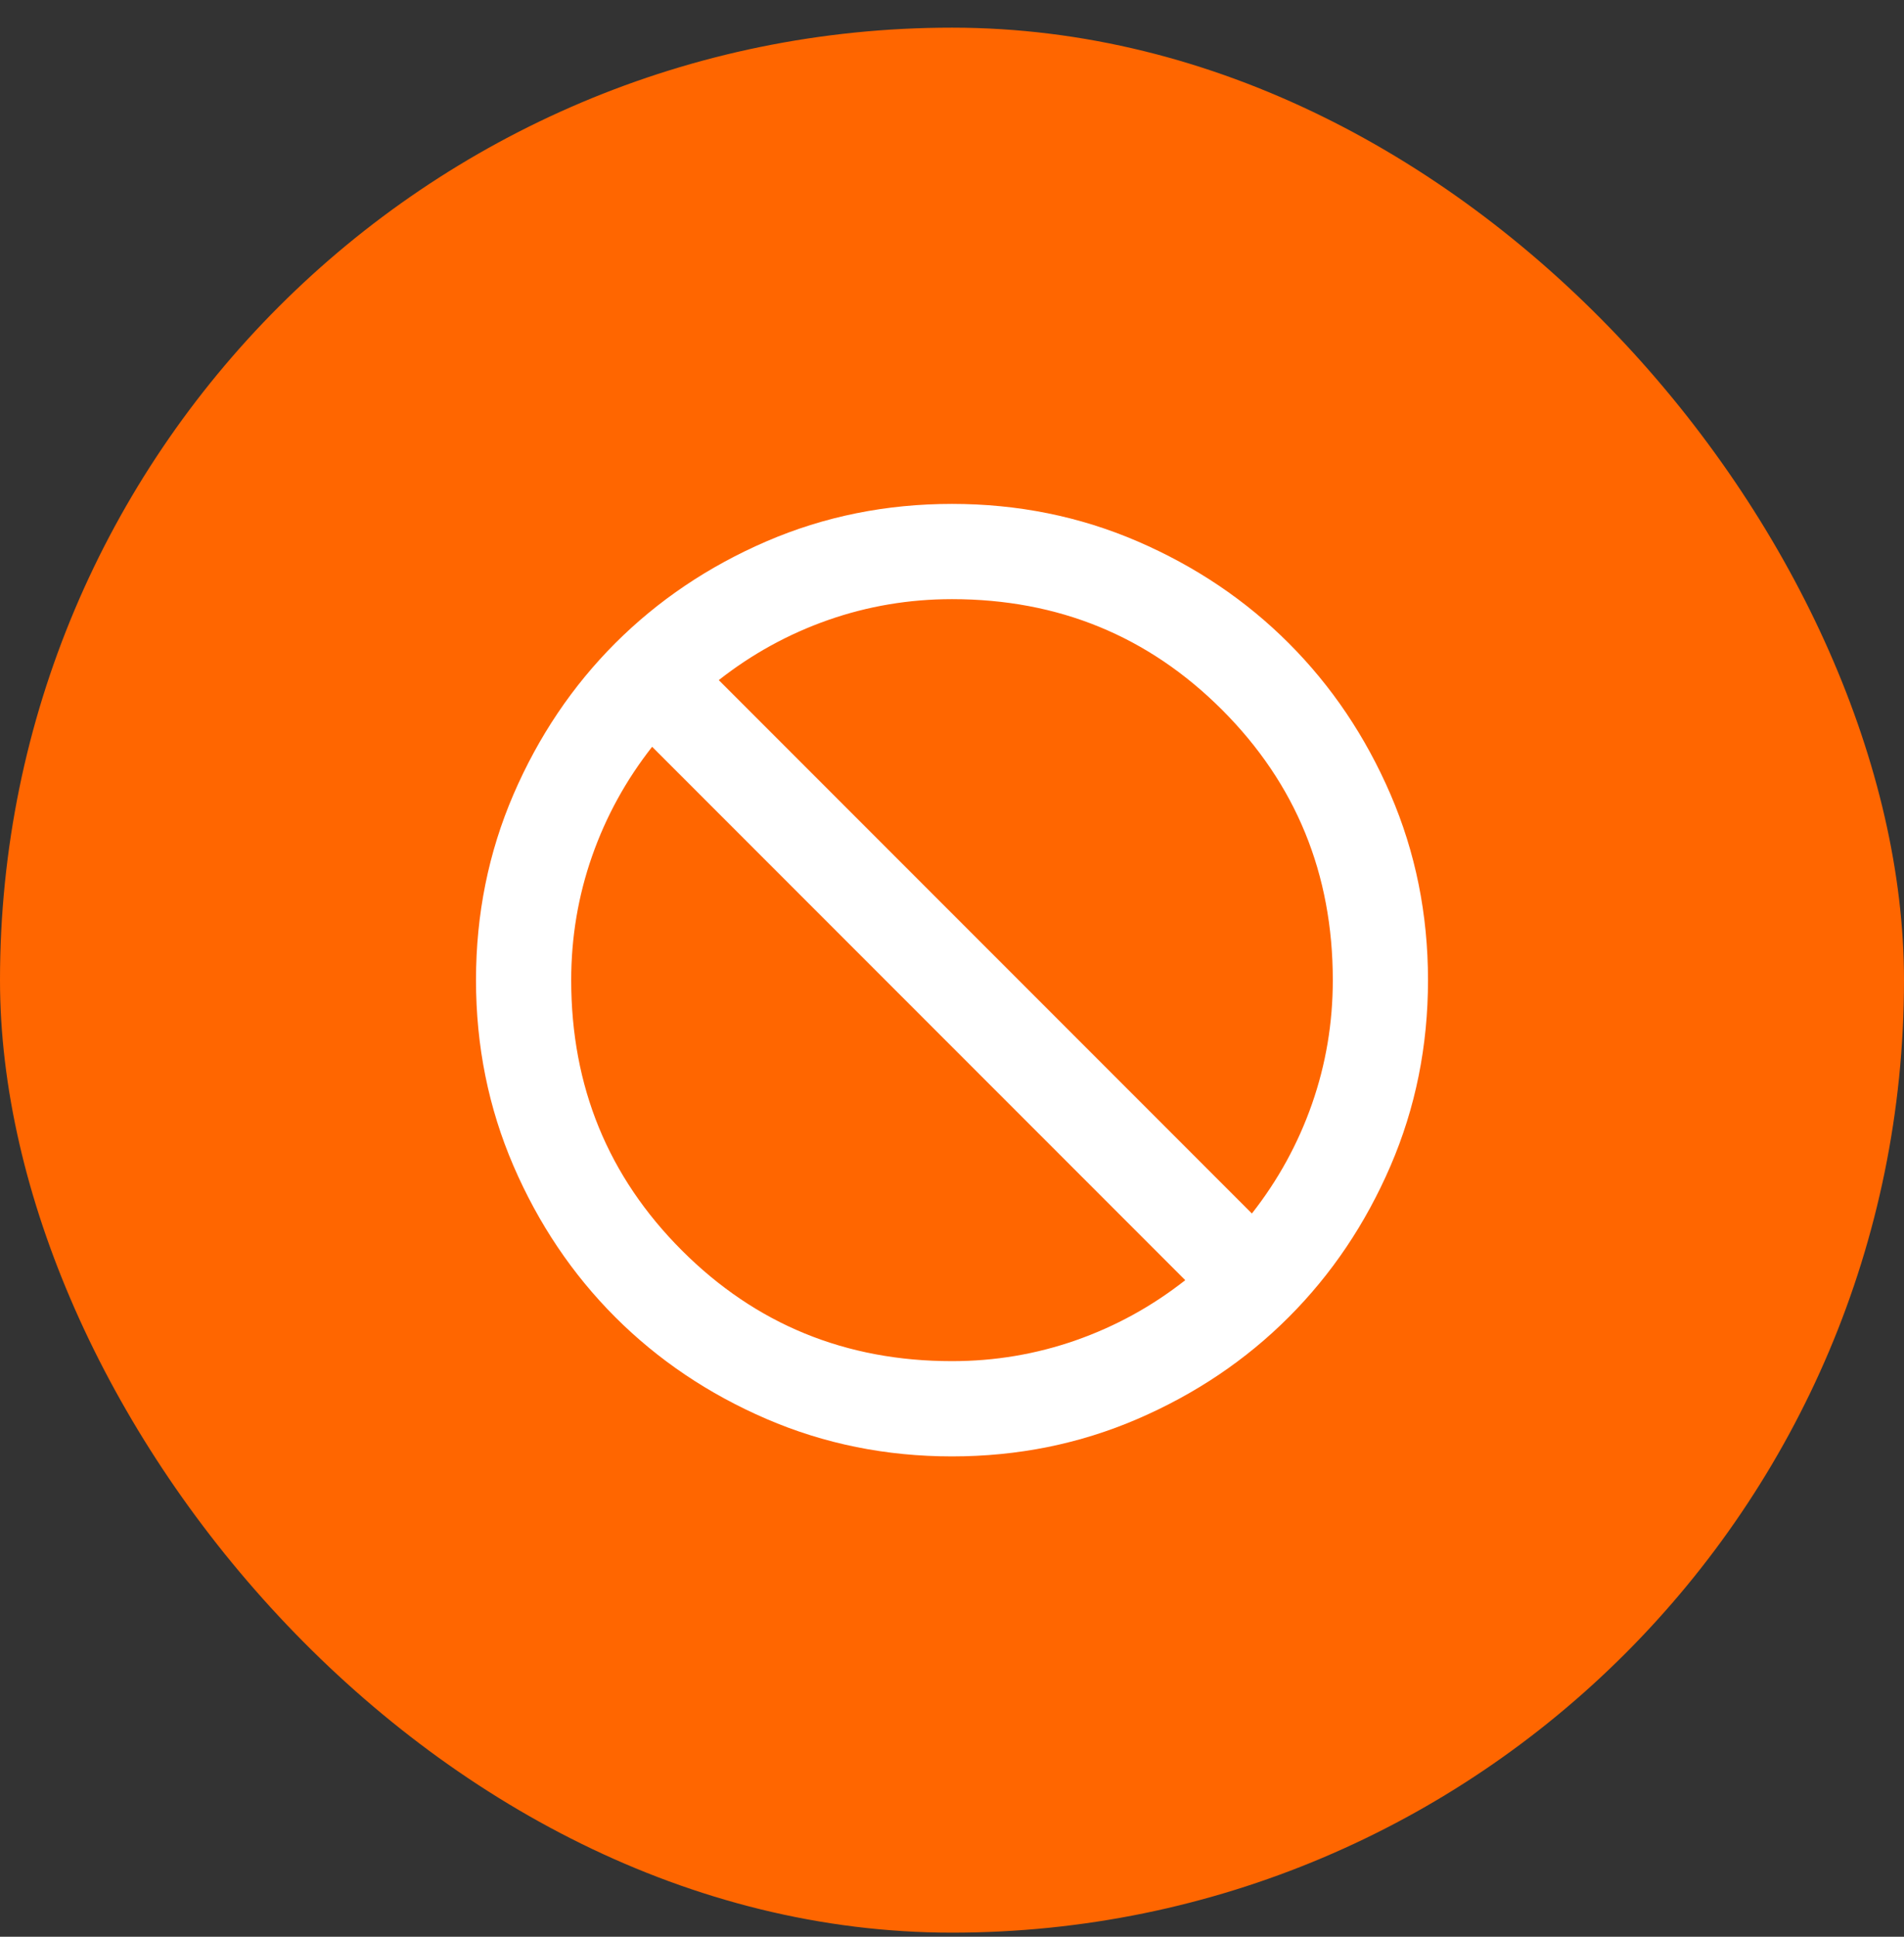
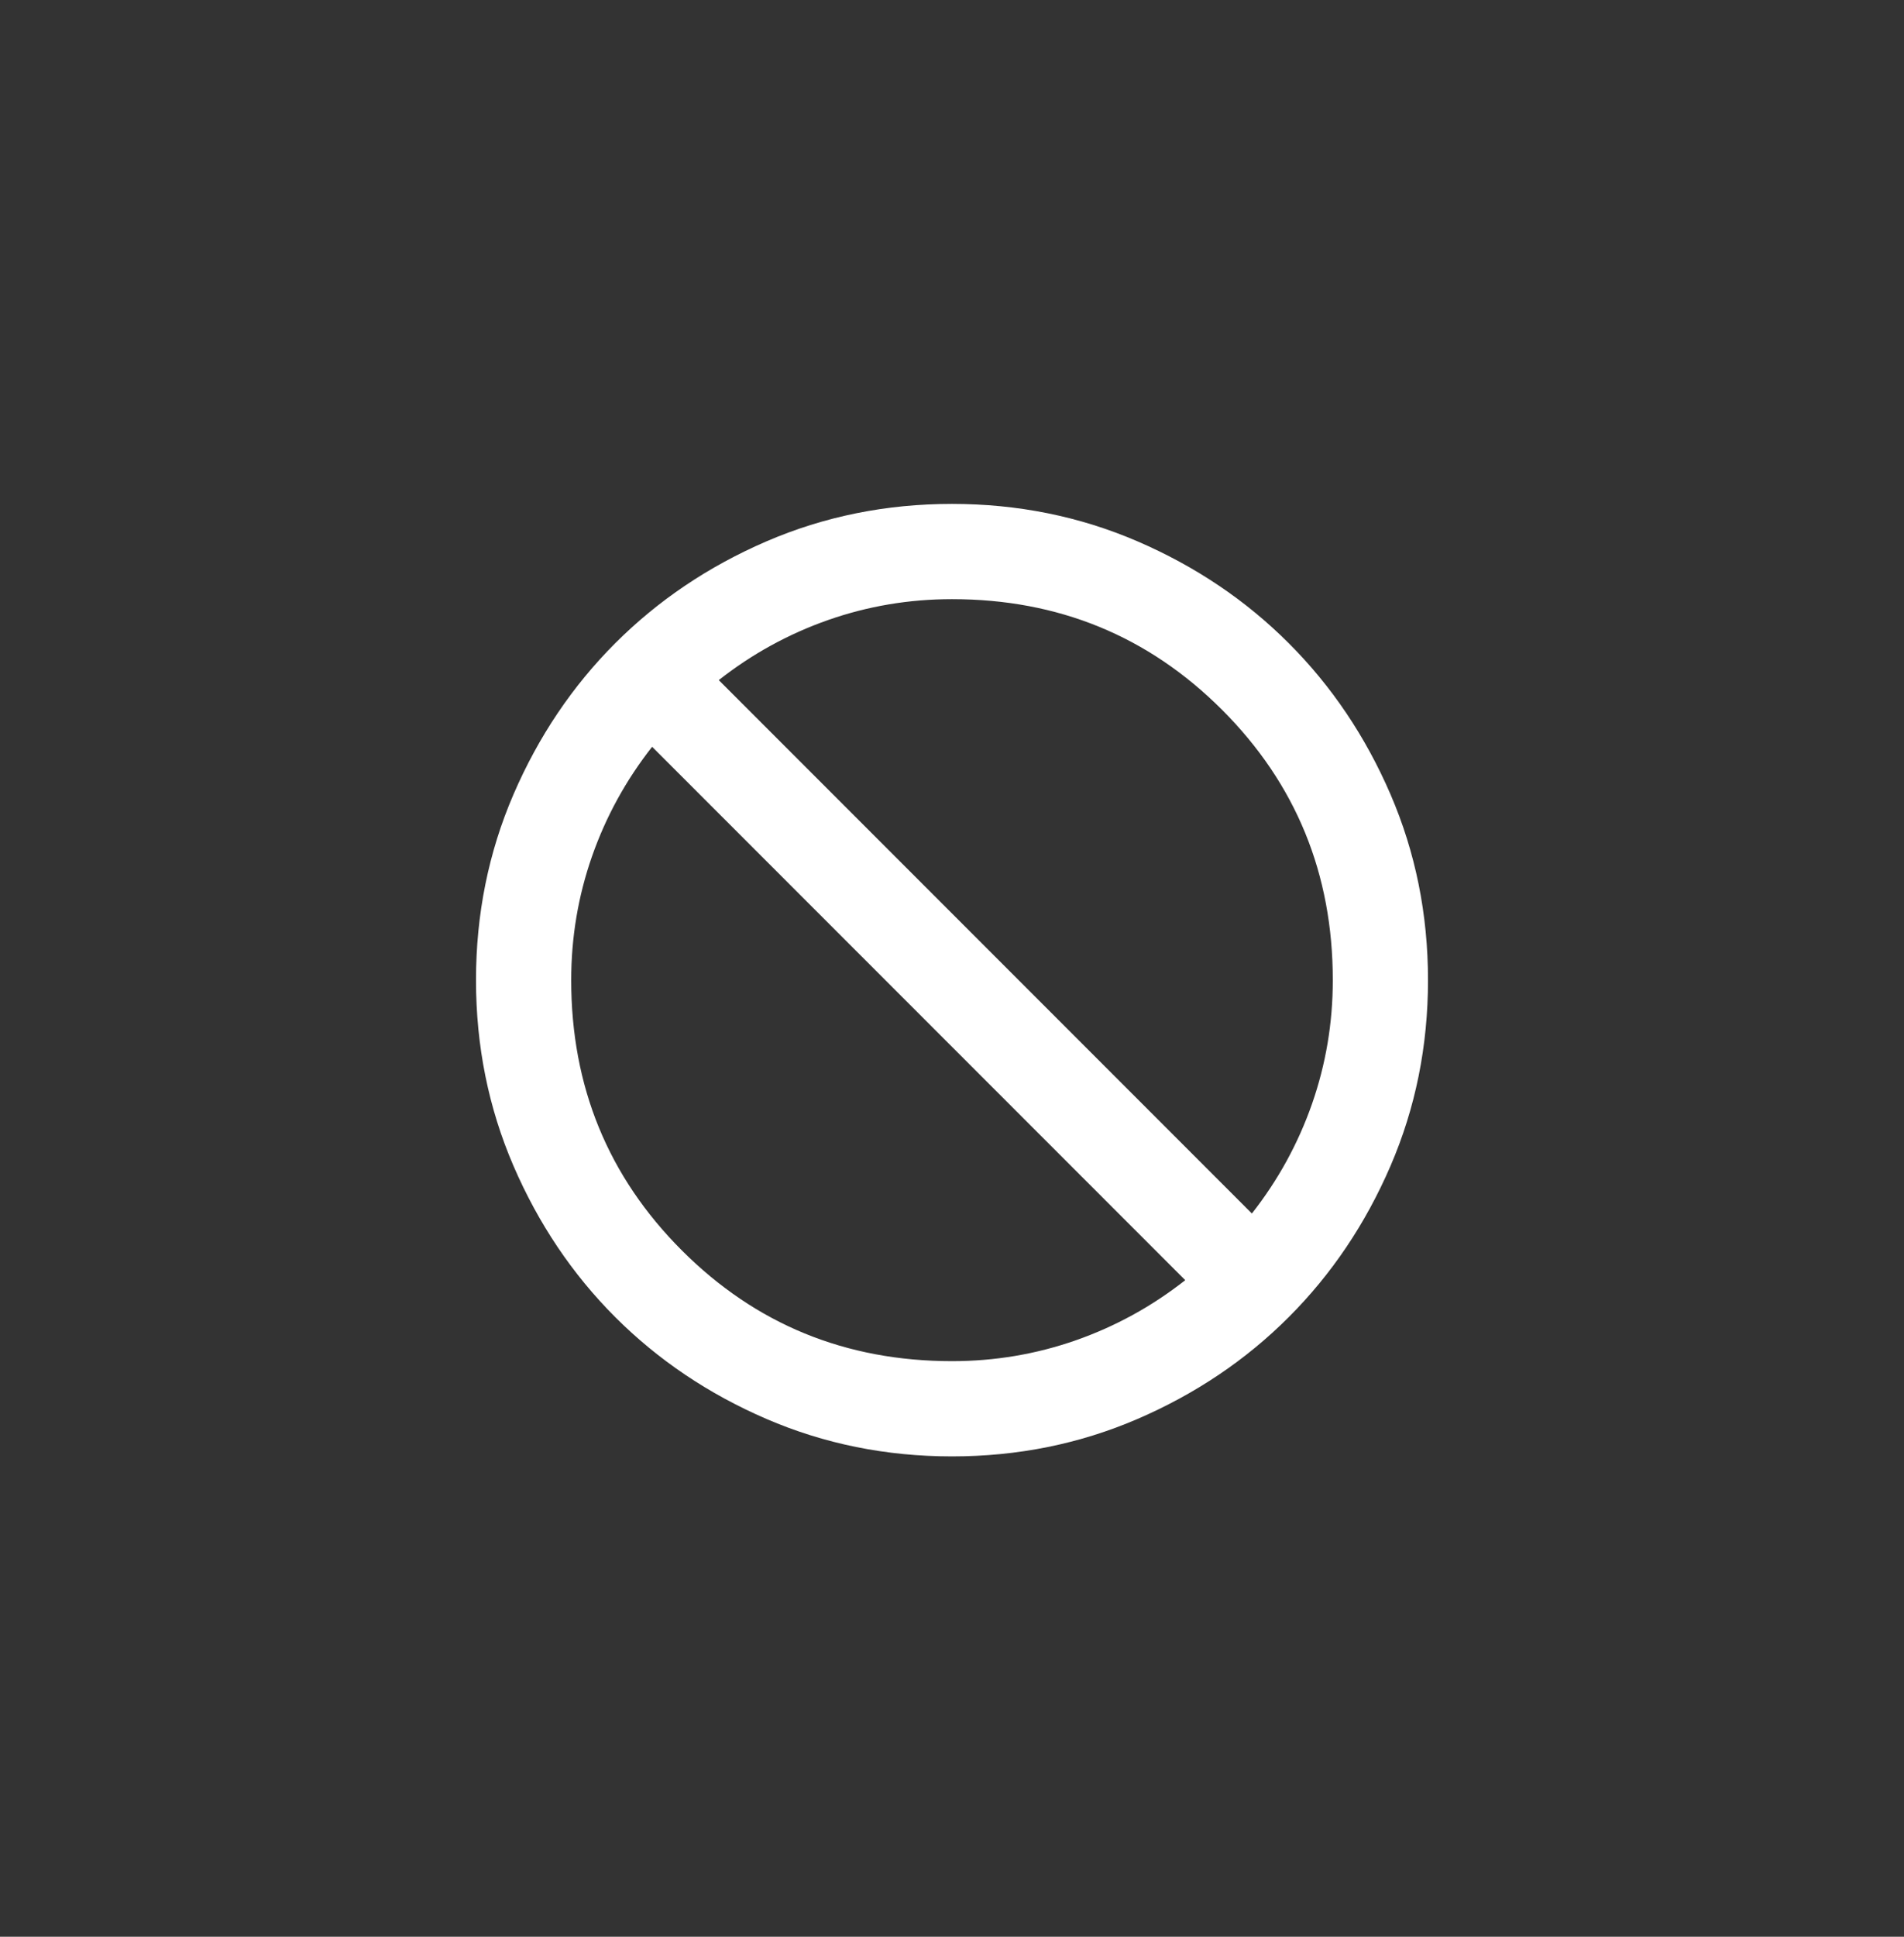
<svg xmlns="http://www.w3.org/2000/svg" width="60" height="61" viewBox="0 0 60 61" fill="none">
  <rect x="0" y="0" width="60" height="61" fill="#333333" stroke="none" />
  <g clip-path="url(#clip0_1389_3963)">
-     <rect y="0.871" width="60" height="60" rx="30" fill="#FF6600" />
    <path d="M30 45.871C27.925 45.871 25.975 45.477 24.15 44.69C22.325 43.902 20.738 42.834 19.387 41.484C18.038 40.134 16.969 38.546 16.181 36.721C15.394 34.896 15 32.946 15 30.871C15 28.796 15.394 26.846 16.181 25.021C16.969 23.196 18.038 21.609 19.387 20.259C20.738 18.909 22.325 17.84 24.15 17.052C25.975 16.265 27.925 15.871 30 15.871C32.075 15.871 34.025 16.265 35.85 17.052C37.675 17.84 39.263 18.909 40.612 20.259C41.962 21.609 43.031 23.196 43.819 25.021C44.606 26.846 45 28.796 45 30.871C45 32.946 44.606 34.896 43.819 36.721C43.031 38.546 41.962 40.134 40.612 41.484C39.263 42.834 37.675 43.902 35.85 44.69C34.025 45.477 32.075 45.871 30 45.871ZM30 42.871C31.35 42.871 32.65 42.652 33.9 42.215C35.15 41.777 36.3 41.146 37.35 40.321L20.55 23.521C19.725 24.571 19.094 25.721 18.656 26.971C18.219 28.221 18 29.521 18 30.871C18 34.221 19.163 37.059 21.488 39.384C23.812 41.709 26.65 42.871 30 42.871ZM39.45 38.221C40.275 37.171 40.906 36.021 41.344 34.771C41.781 33.521 42 32.221 42 30.871C42 27.521 40.837 24.684 38.513 22.359C36.188 20.034 33.35 18.871 30 18.871C28.65 18.871 27.35 19.09 26.1 19.527C24.85 19.965 23.7 20.596 22.65 21.421L39.45 38.221Z" fill="white" />
  </g>
  <defs>
    <clipPath id="clip0_1389_3963">
      <rect width="60" height="60" fill="white" transform="translate(0 0.871)" />
    </clipPath>
  </defs>
</svg>